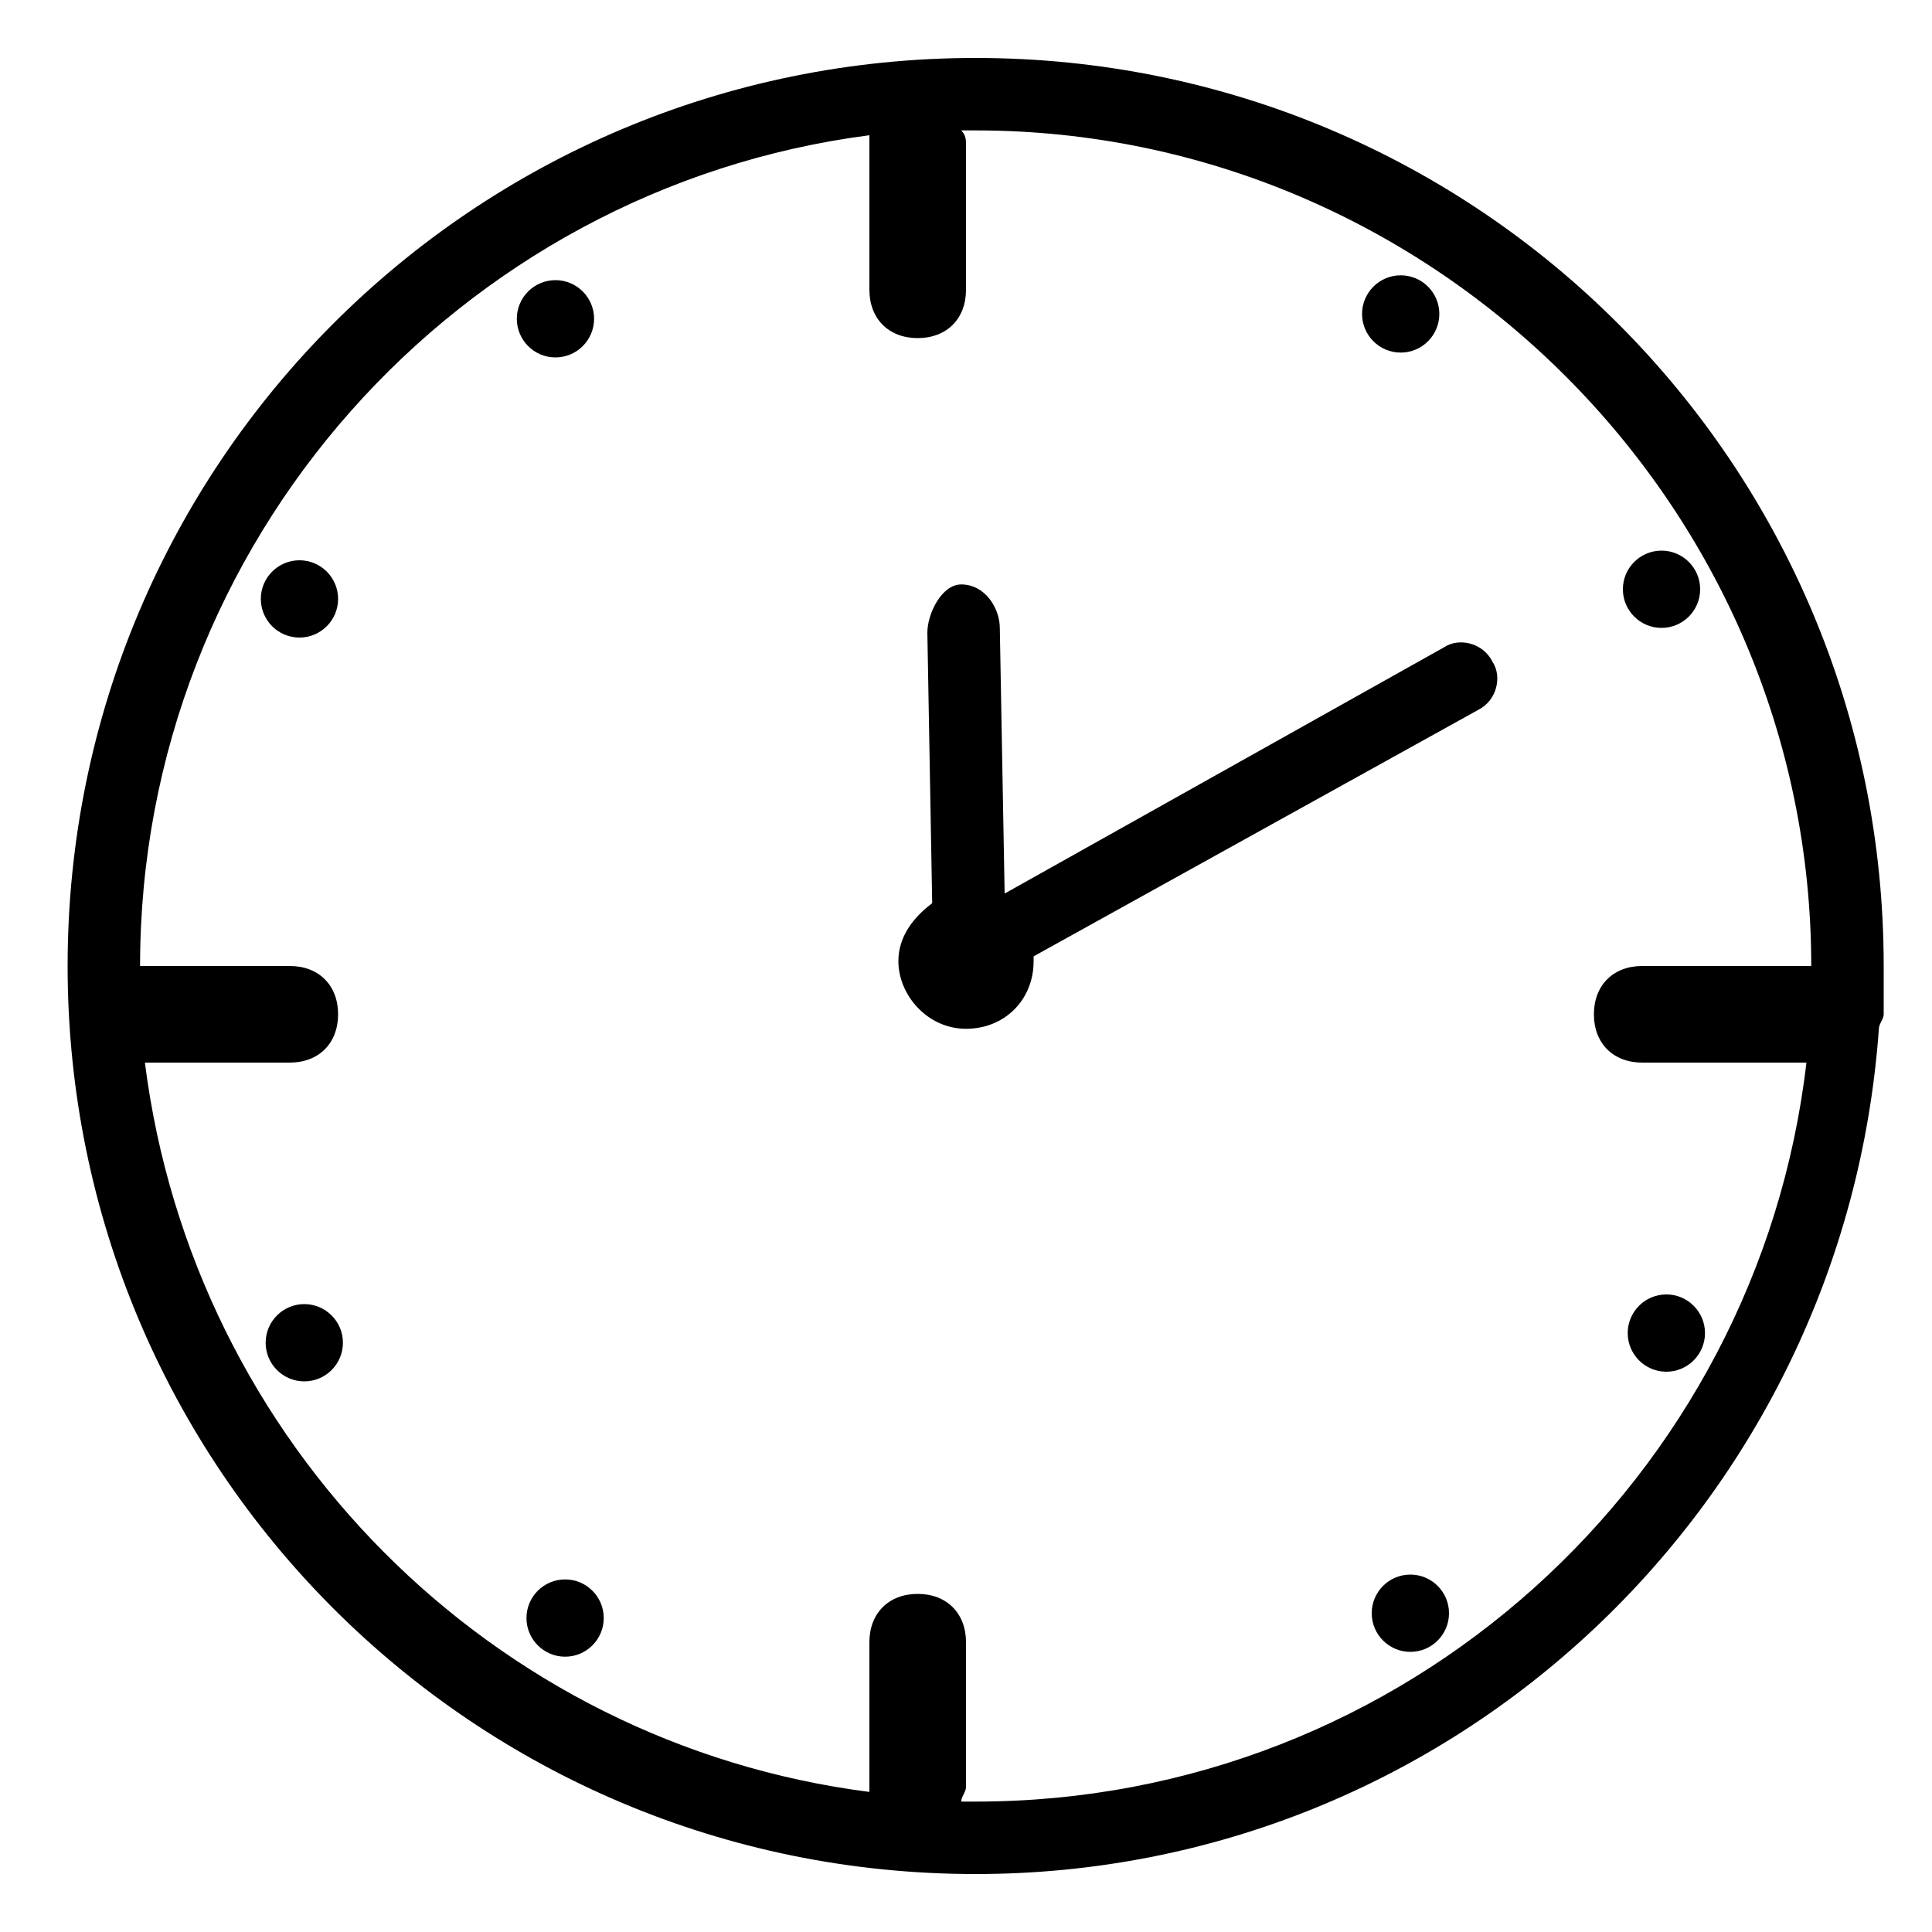
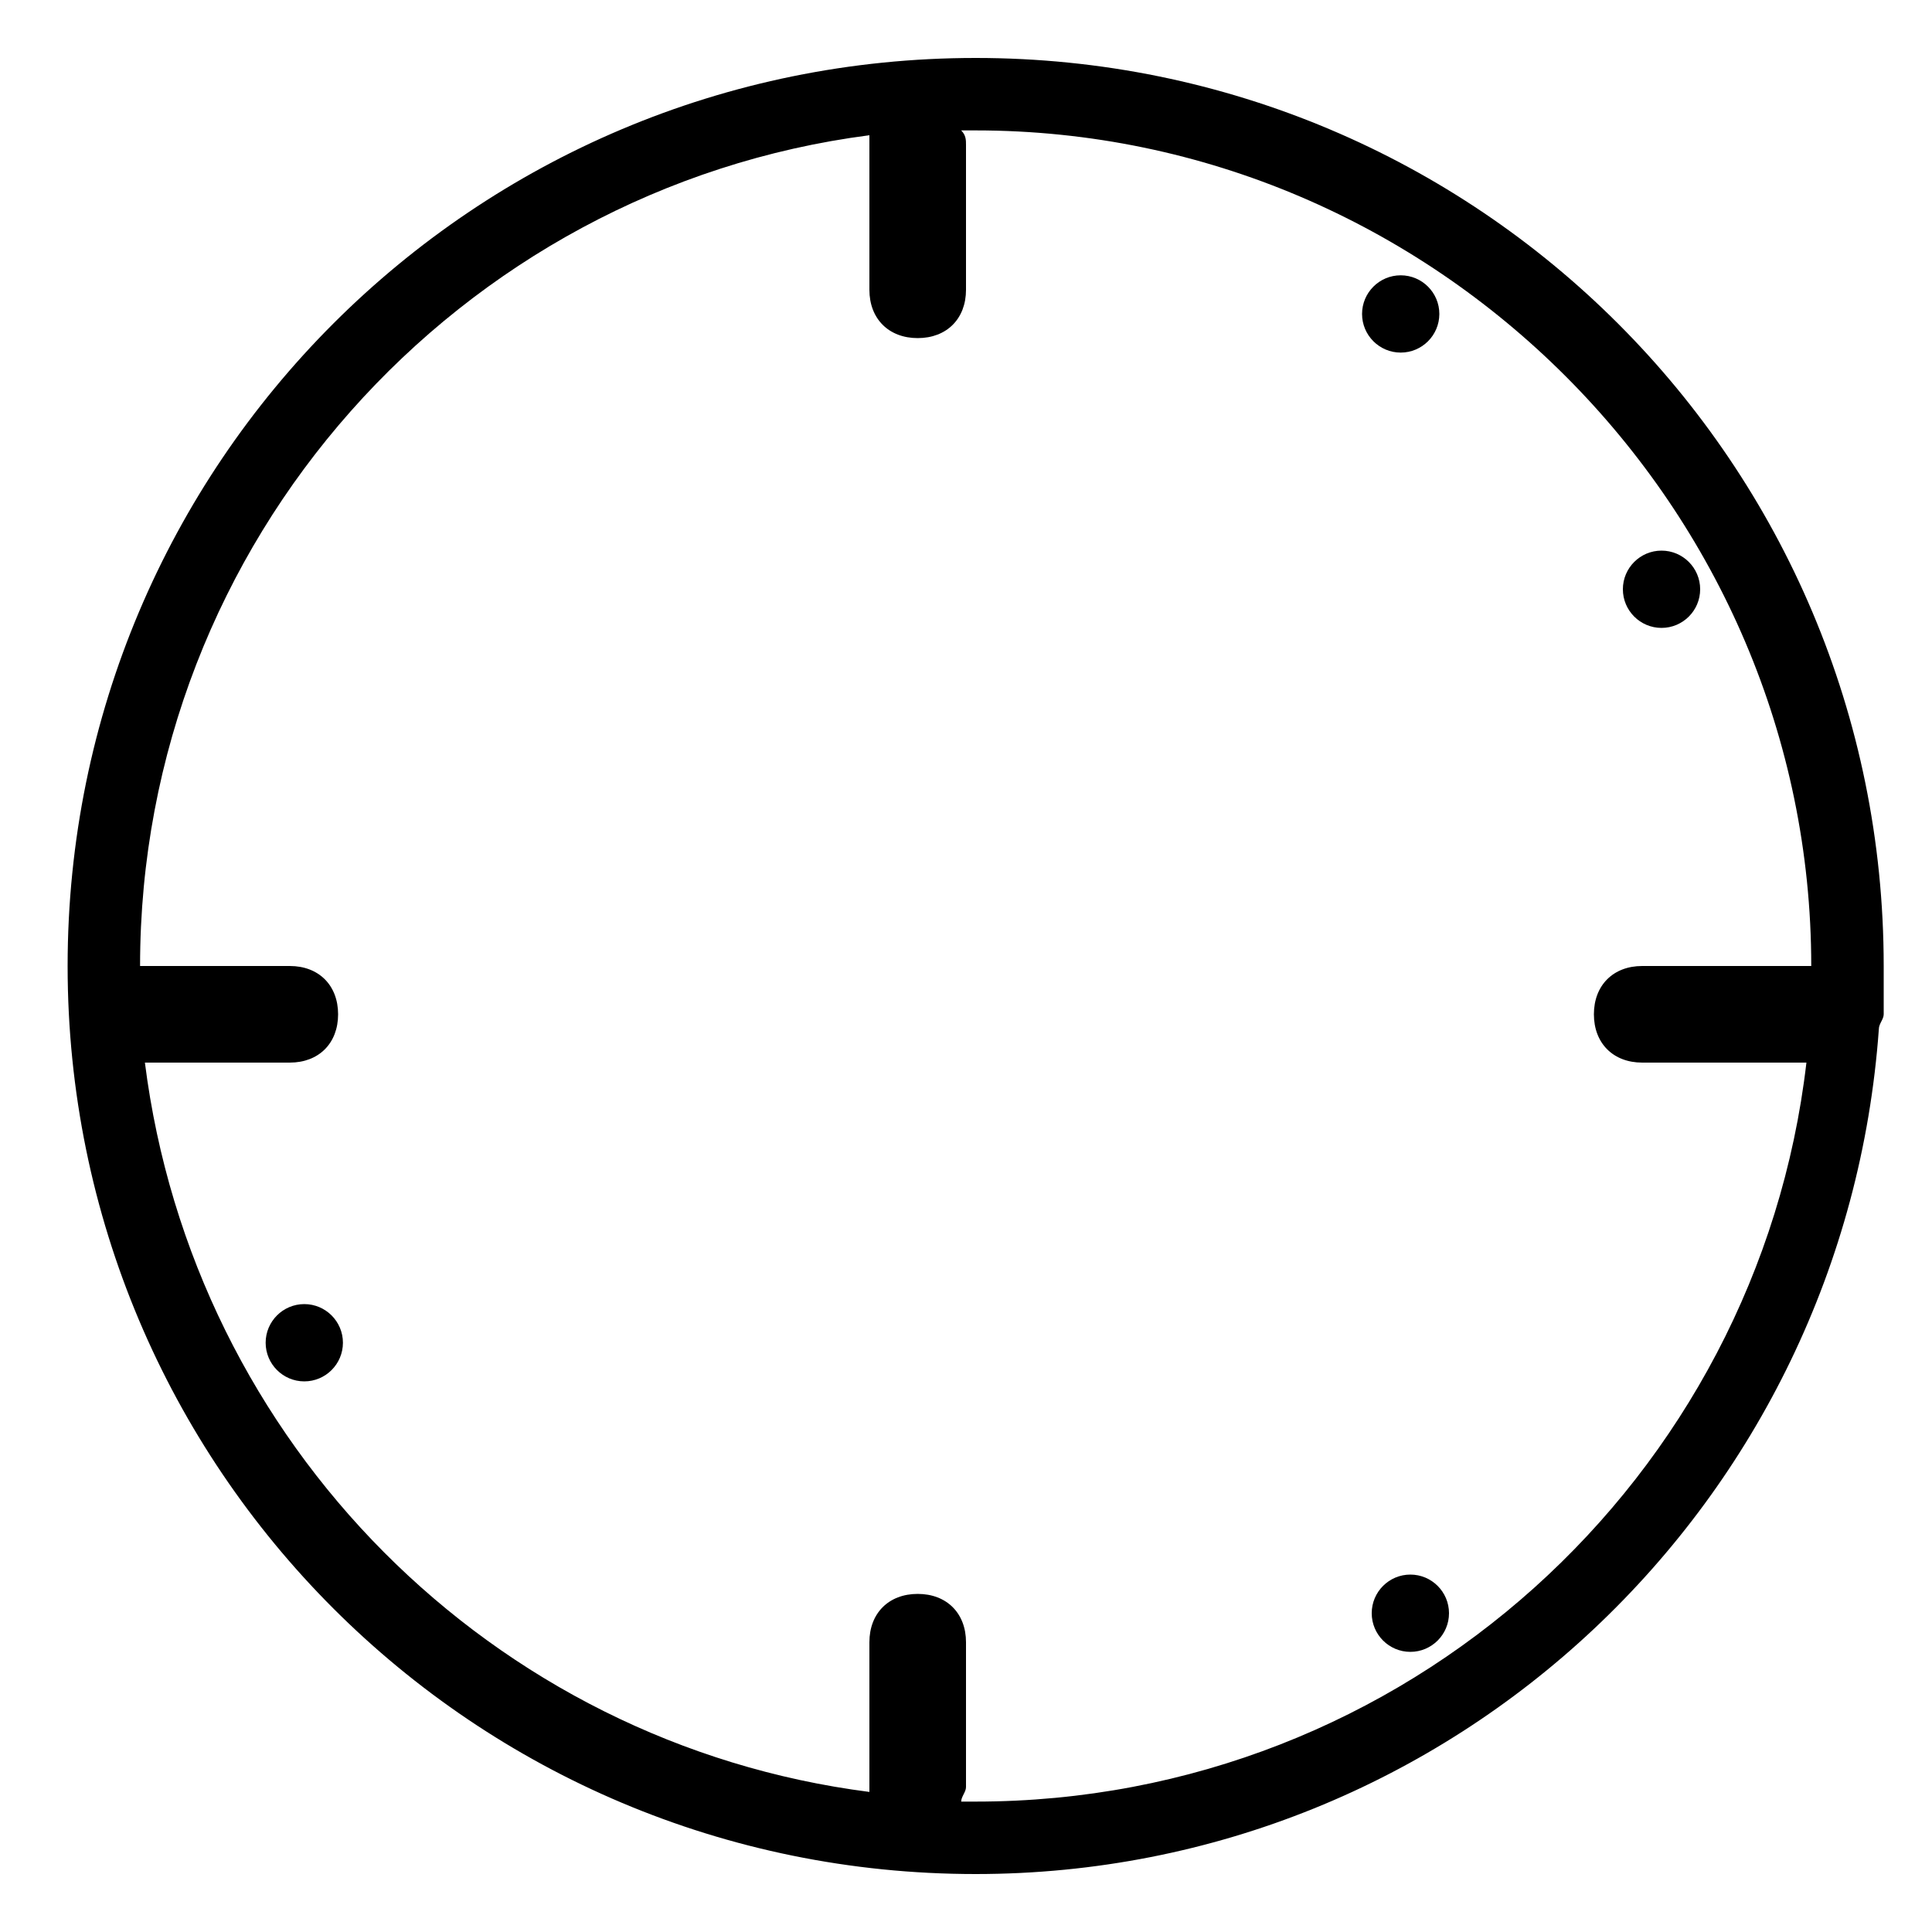
<svg xmlns="http://www.w3.org/2000/svg" version="1.1" width="32" height="32" viewBox="0 0 32 32">
  <title>KB-PRODUCTIVITY_Time</title>
  <path d="M16.16 31.040c7.92 0 14.4-6.16 14.96-14 0-0.080 0.080-0.16 0.080-0.24s0-0.080 0-0.16c0-0.24 0-0.4 0-0.64 0-8.32-6.72-15.040-15.040-15.040s-15.040 6.72-15.040 15.040 6.72 15.040 15.040 15.040zM14.4 2.24c0 0.080 0 0.080 0 0.16v2.4c0 0.48 0.32 0.8 0.8 0.8s0.8-0.32 0.8-0.8v-2.4c0-0.080 0-0.16-0.080-0.24 0.080 0 0.16 0 0.24 0 7.6 0 13.84 6.24 13.84 13.84 0 0 0 0 0 0h-2.8c-0.48 0-0.8 0.32-0.8 0.8s0.32 0.8 0.8 0.8h2.72c-0.8 6.88-6.64 12.24-13.76 12.24-0.080 0-0.16 0-0.24 0 0-0.080 0.080-0.16 0.080-0.24v-2.4c0-0.48-0.32-0.8-0.8-0.8s-0.8 0.32-0.8 0.8v2.4c0 0 0 0.080 0 0.080-6.24-0.8-11.2-5.76-12-12.080h2.4c0.48 0 0.8-0.32 0.8-0.8s-0.32-0.8-0.8-0.8h-2.4c0 0-0.080 0-0.080 0s0 0 0 0c0-7.040 5.28-12.88 12.080-13.76z" />
-   <path d="M16 17.040c0.64 0 1.12-0.48 1.12-1.12 0 0 0 0 0-0.080l7.36-4.080c0.32-0.16 0.4-0.56 0.24-0.8-0.16-0.32-0.56-0.4-0.8-0.24l-7.28 4.080-0.080-4.4c0-0.32-0.24-0.72-0.64-0.72 0 0 0 0 0 0-0.32 0-0.56 0.48-0.56 0.8l0.080 4.48c-0.32 0.24-0.56 0.56-0.56 0.96 0 0.56 0.48 1.12 1.12 1.12z" />
  <path d="M23.84 5.2c0 0.353-0.287 0.64-0.64 0.64s-0.64-0.287-0.64-0.64c0-0.353 0.287-0.64 0.64-0.64s0.64 0.287 0.64 0.64z" />
-   <path d="M10 26.8c0 0.353-0.287 0.64-0.64 0.64s-0.64-0.287-0.64-0.64c0-0.353 0.287-0.64 0.64-0.64s0.64 0.287 0.64 0.64z" />
  <path d="M28.16 9.76c0 0.353-0.287 0.64-0.64 0.64s-0.64-0.287-0.64-0.64c0-0.353 0.287-0.64 0.64-0.64s0.64 0.287 0.64 0.64z" />
  <path d="M5.68 22.24c0 0.353-0.287 0.64-0.64 0.64s-0.64-0.287-0.64-0.64c0-0.353 0.287-0.64 0.64-0.64s0.64 0.287 0.64 0.64z" />
-   <path d="M28.24 22.080c0 0.353-0.287 0.64-0.64 0.64s-0.64-0.287-0.64-0.64c0-0.353 0.287-0.64 0.64-0.64s0.64 0.287 0.64 0.64z" />
-   <path d="M5.6 9.92c0 0.353-0.287 0.64-0.64 0.64s-0.64-0.287-0.64-0.64c0-0.353 0.287-0.64 0.64-0.64s0.64 0.287 0.64 0.64z" />
  <path d="M24 26.72c0 0.353-0.287 0.64-0.64 0.64s-0.64-0.287-0.64-0.64c0-0.353 0.287-0.64 0.64-0.64s0.64 0.287 0.64 0.64z" />
-   <path d="M9.84 5.28c0 0.353-0.287 0.64-0.64 0.64s-0.64-0.287-0.64-0.64c0-0.353 0.287-0.64 0.64-0.64s0.64 0.287 0.64 0.64z" />
</svg>